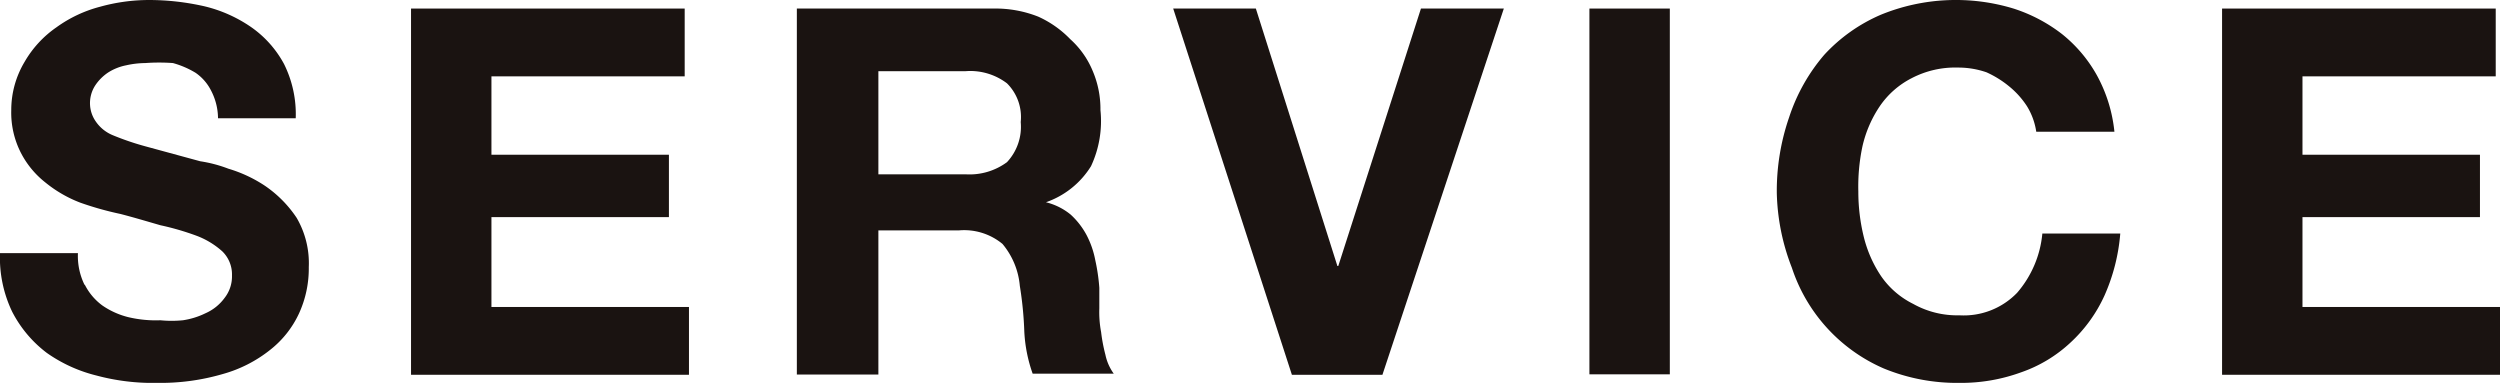
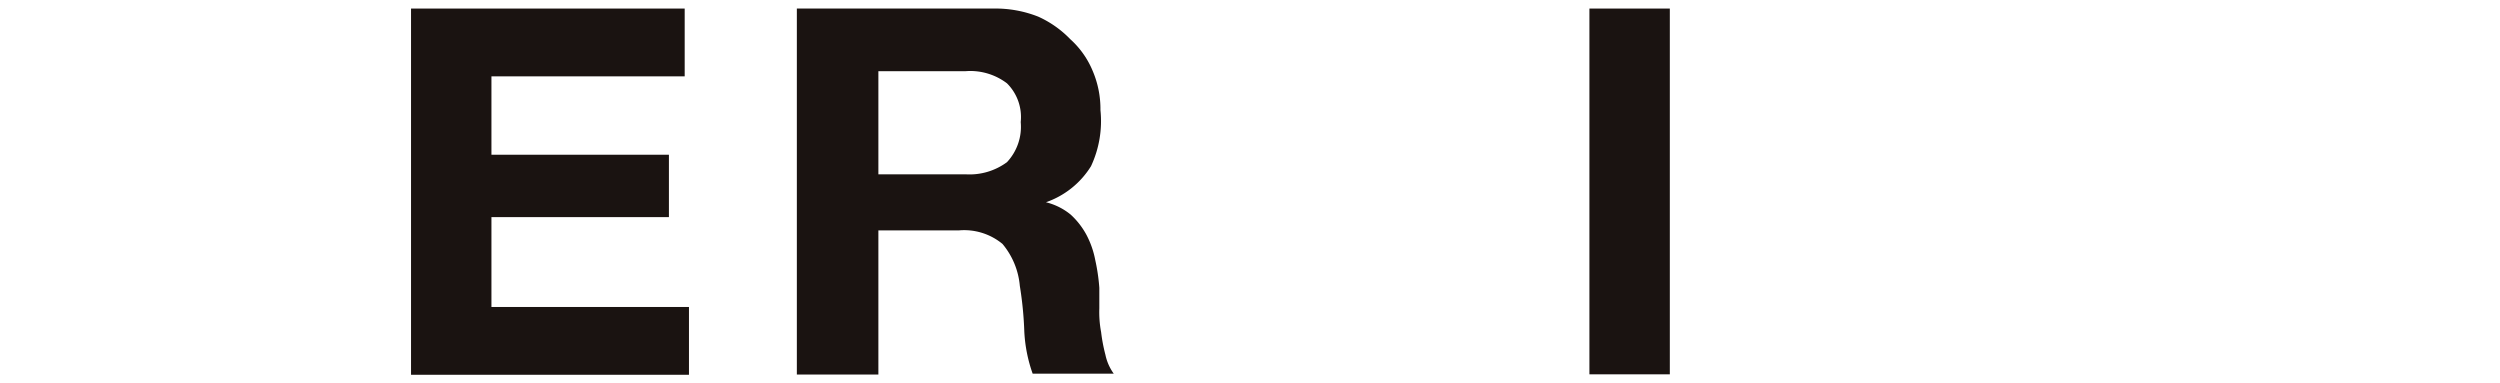
<svg xmlns="http://www.w3.org/2000/svg" viewBox="0 0 111 17">
  <defs>
    <style>.cls-1{fill:#1a1311;}</style>
  </defs>
  <g id="レイヤー_2" data-name="レイヤー 2">
    <g id="レイヤー_1-2" data-name="レイヤー 1">
      <g id="レイヤー_2-2" data-name="レイヤー 2">
        <g id="レイヤー_1-2-2" data-name="レイヤー 1-2">
-           <path class="cls-1" d="M3.76,12.63a2.59,2.59,0,0,0,.78.93,3.52,3.52,0,0,0,1.15.52,5.3,5.3,0,0,0,1.43.14,5.13,5.13,0,0,0,1,0,3.41,3.41,0,0,0,1-.31,2.09,2.09,0,0,0,.85-.68,1.55,1.55,0,0,0,.33-1,1.43,1.43,0,0,0-.43-1.07,3.61,3.61,0,0,0-1.11-.68A11.83,11.83,0,0,0,7.12,10C6.53,9.83,6,9.67,5.35,9.5A14.07,14.07,0,0,1,3.57,9,5.63,5.63,0,0,1,2,8.09,4,4,0,0,1,.93,6.79,3.92,3.92,0,0,1,.5,4.89a4.16,4.16,0,0,1,.59-2.14A4.75,4.75,0,0,1,2.51,1.21,5.8,5.8,0,0,1,4.44.3,8.15,8.15,0,0,1,6.63,0,11.16,11.16,0,0,1,9.08.28a6.18,6.18,0,0,1,2.08.93,4.73,4.73,0,0,1,1.45,1.63,5,5,0,0,1,.52,2.41H9.68A2.69,2.69,0,0,0,9.36,4a2.1,2.1,0,0,0-.68-.77,4,4,0,0,0-1-.43,8.42,8.42,0,0,0-1.23,0,4,4,0,0,0-.85.1,2.32,2.32,0,0,0-.8.32,2.06,2.06,0,0,0-.57.57A1.44,1.44,0,0,0,4,4.69a1.41,1.41,0,0,0,.25.7A1.69,1.69,0,0,0,5,6a12.06,12.06,0,0,0,1.43.49l2.46.67a6,6,0,0,1,1.25.33,6.06,6.06,0,0,1,1.61.75,5.22,5.22,0,0,1,1.42,1.43,4,4,0,0,1,.54,2.19,4.79,4.79,0,0,1-.44,2.07A4.41,4.41,0,0,1,12,15.53a5.92,5.92,0,0,1-2.12,1.08A9.85,9.85,0,0,1,7,17a9.68,9.68,0,0,1-2.73-.33,6.55,6.55,0,0,1-2.19-1A5.37,5.37,0,0,1,.54,13.84,5.55,5.55,0,0,1,0,11.24H3.46a2.91,2.91,0,0,0,.3,1.42" />
          <polygon class="cls-1" points="30.4 0.38 30.4 3.39 21.82 3.39 21.82 6.87 29.7 6.87 29.7 9.64 21.82 9.64 21.82 13.63 30.59 13.63 30.59 16.64 18.25 16.64 18.25 0.38 30.4 0.38" />
          <path class="cls-1" d="M42.88,7.74a2.8,2.8,0,0,0,1.83-.54,2.3,2.3,0,0,0,.61-1.78,2.11,2.11,0,0,0-.61-1.72,2.69,2.69,0,0,0-1.83-.54H39V7.74ZM44.1.38a5.15,5.15,0,0,1,2,.36,4.6,4.6,0,0,1,1.42,1,3.9,3.9,0,0,1,1,1.42,4.31,4.31,0,0,1,.34,1.73,4.72,4.72,0,0,1-.42,2.49,3.83,3.83,0,0,1-2,1.6h0a2.78,2.78,0,0,1,1.1.55,3.41,3.41,0,0,1,.7.9,4,4,0,0,1,.39,1.12,8.48,8.48,0,0,1,.18,1.23v.91a4.78,4.78,0,0,0,.08,1.06,7.32,7.32,0,0,0,.19,1,2.19,2.19,0,0,0,.37.84h-3.6a6.54,6.54,0,0,1-.37-1.85,16.19,16.19,0,0,0-.2-2.05,3.35,3.35,0,0,0-.77-1.86,2.67,2.67,0,0,0-1.94-.6H39v6.4H35.38V.38Z" />
-           <polygon class="cls-1" points="57.36 16.64 52.09 0.38 55.76 0.38 59.38 11.81 59.42 11.81 63.09 0.38 66.77 0.38 61.38 16.64 57.36 16.64" />
          <rect class="cls-1" x="70.57" y="0.38" width="3.57" height="16.24" />
-           <path class="cls-1" d="M90,4.72a3.78,3.78,0,0,0-.8-.89,4.48,4.48,0,0,0-1-.62A3.83,3.83,0,0,0,86.93,3a4.17,4.17,0,0,0-2.05.47,3.8,3.8,0,0,0-1.42,1.25,5.26,5.26,0,0,0-.77,1.79,8.63,8.63,0,0,0-.18,2,8.42,8.42,0,0,0,.24,2,5.47,5.47,0,0,0,.77,1.75,3.75,3.75,0,0,0,1.42,1.23A4,4,0,0,0,87,14a3.29,3.29,0,0,0,2.56-1,4.68,4.68,0,0,0,1.12-2.63h3.46a8.44,8.44,0,0,1-.7,2.75,6.5,6.5,0,0,1-1.51,2.09,6.15,6.15,0,0,1-2.19,1.32A7.77,7.77,0,0,1,87,17a8.55,8.55,0,0,1-3.36-.64,7.39,7.39,0,0,1-4.08-4.47,9.68,9.68,0,0,1-.67-3.32,10,10,0,0,1,.55-3.37A8.11,8.11,0,0,1,81,2.43,7.36,7.36,0,0,1,83.52.65,8.8,8.8,0,0,1,89.4.38a7,7,0,0,1,2.15,1.13A6.2,6.2,0,0,1,93.1,3.34a6.57,6.57,0,0,1,.78,2.51H90.41A3,3,0,0,0,90,4.72" />
-           <polygon class="cls-1" points="110.81 0.38 110.81 3.39 102.23 3.39 102.23 6.87 110.11 6.87 110.11 9.64 102.23 9.64 102.23 13.63 111 13.63 111 16.64 98.66 16.64 98.66 0.38 110.81 0.38" />
        </g>
      </g>
    </g>
  </g>
</svg>